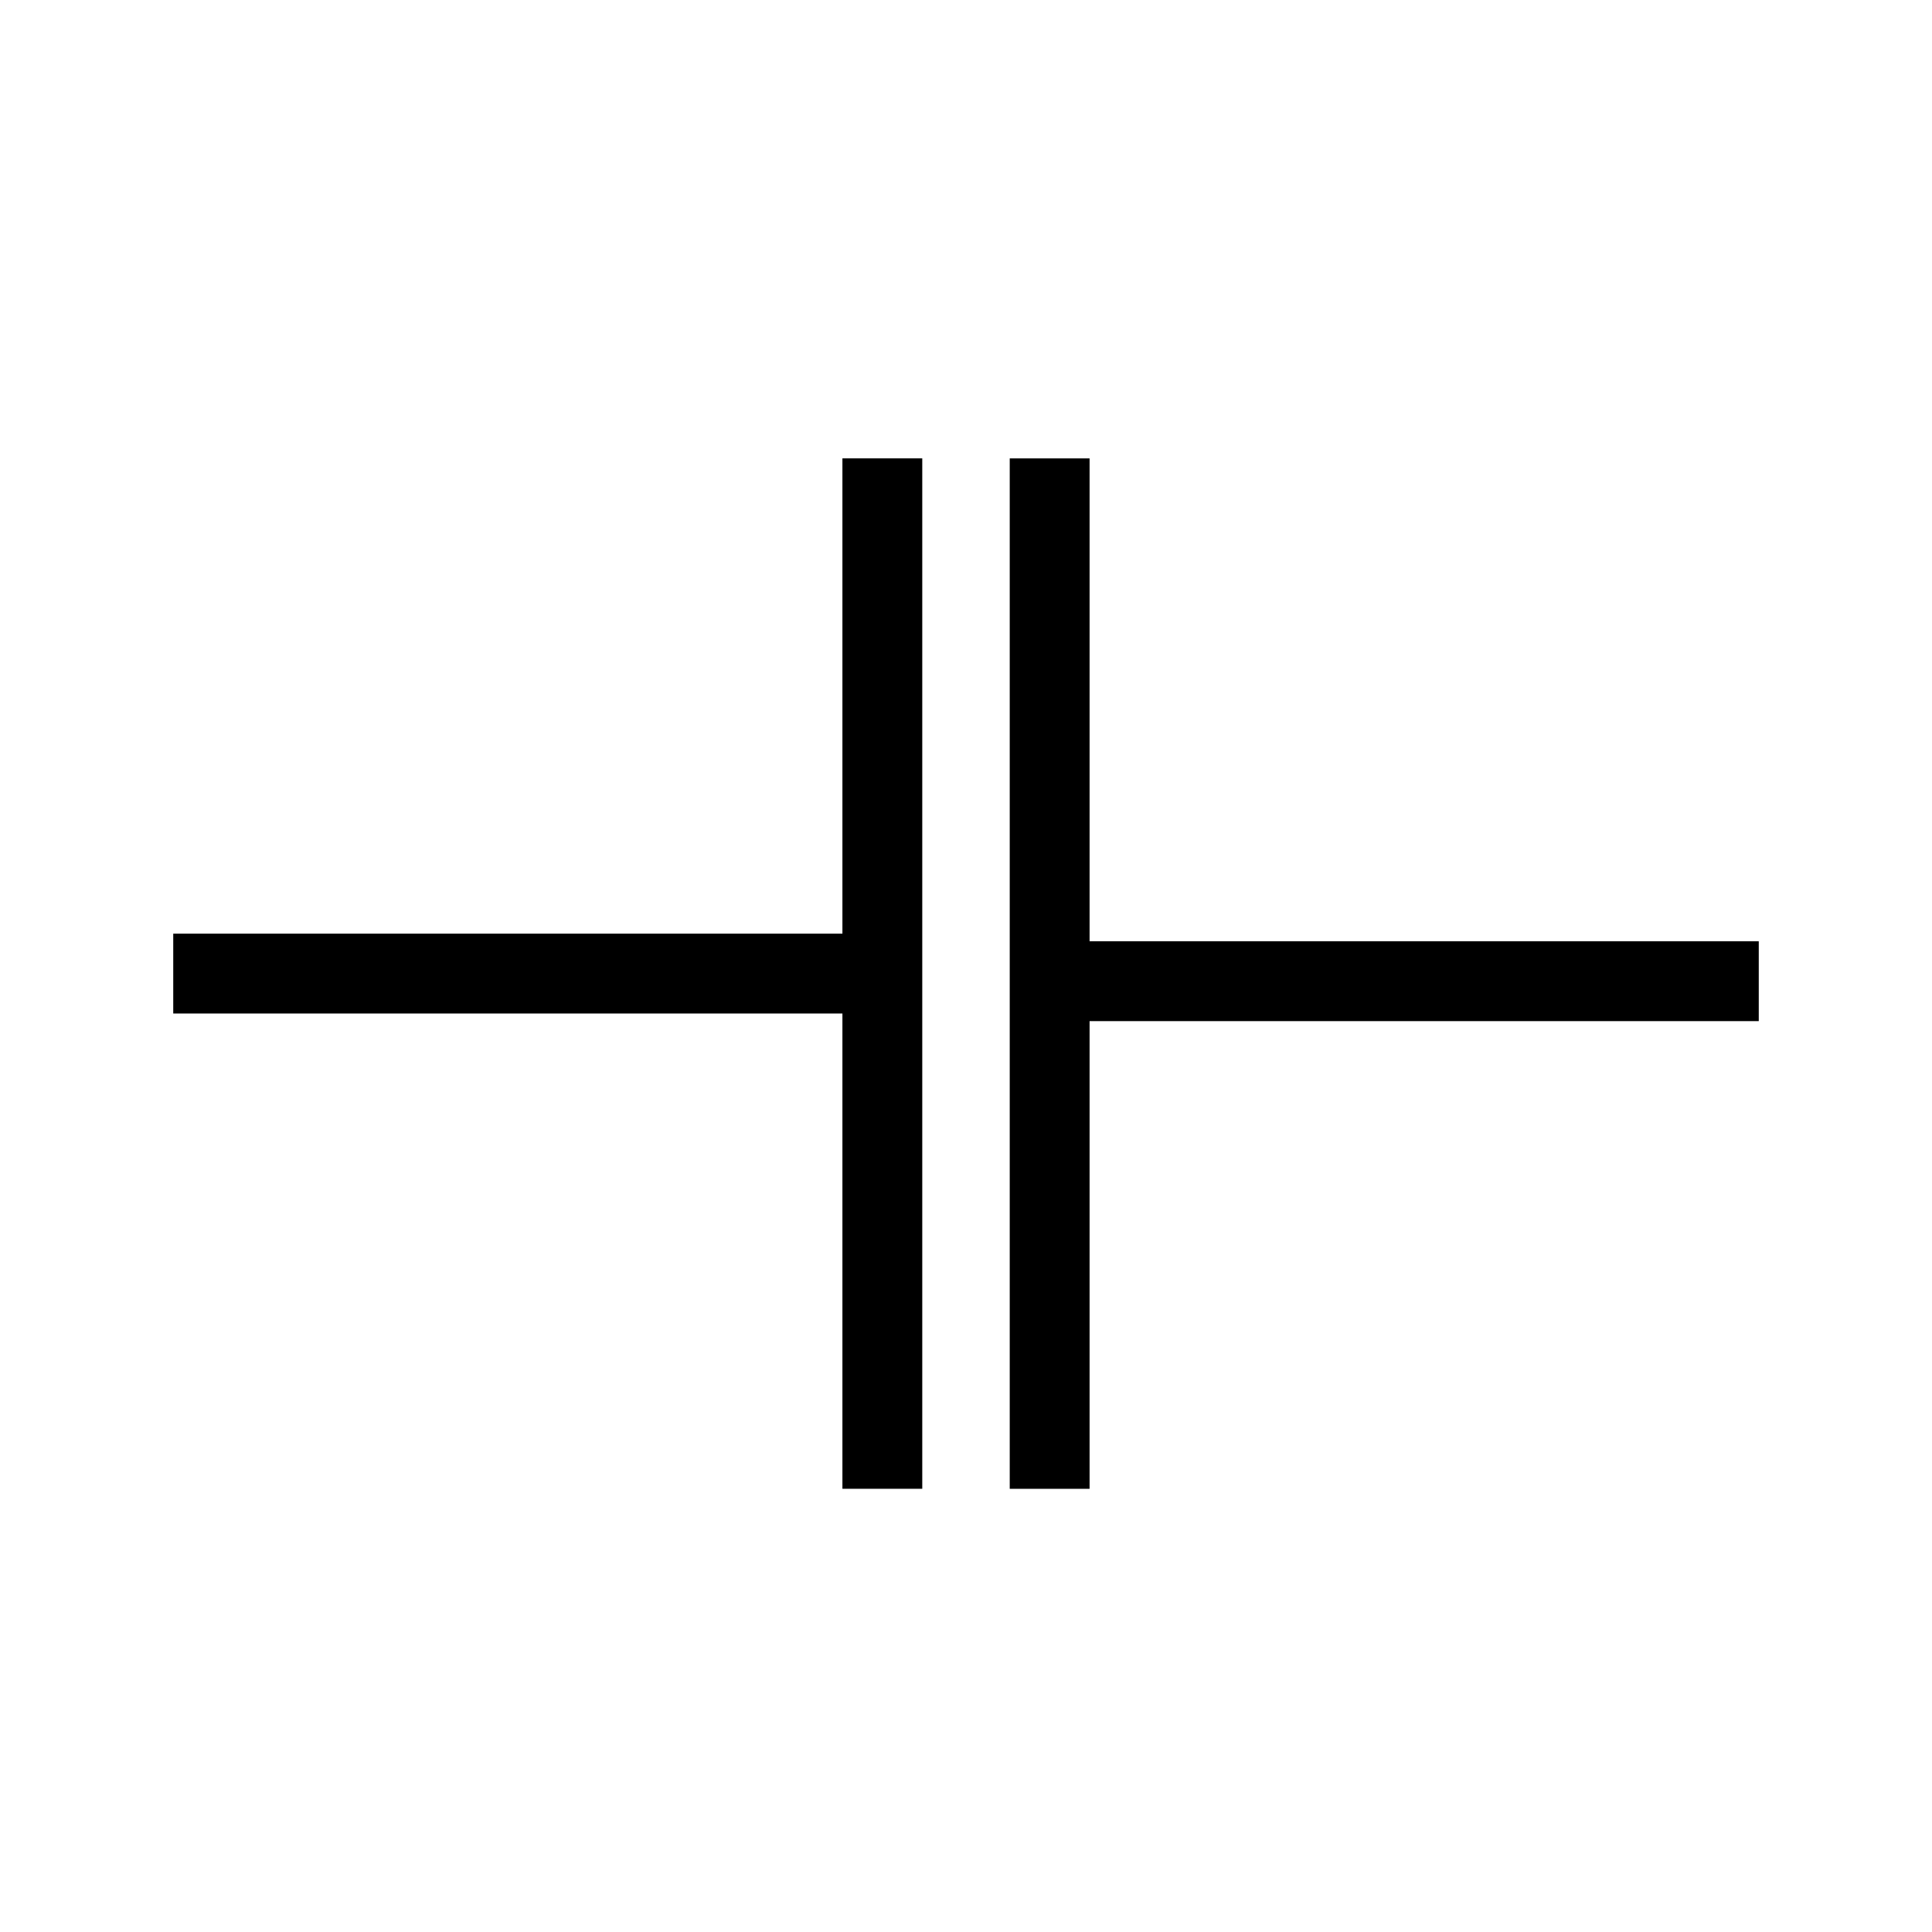
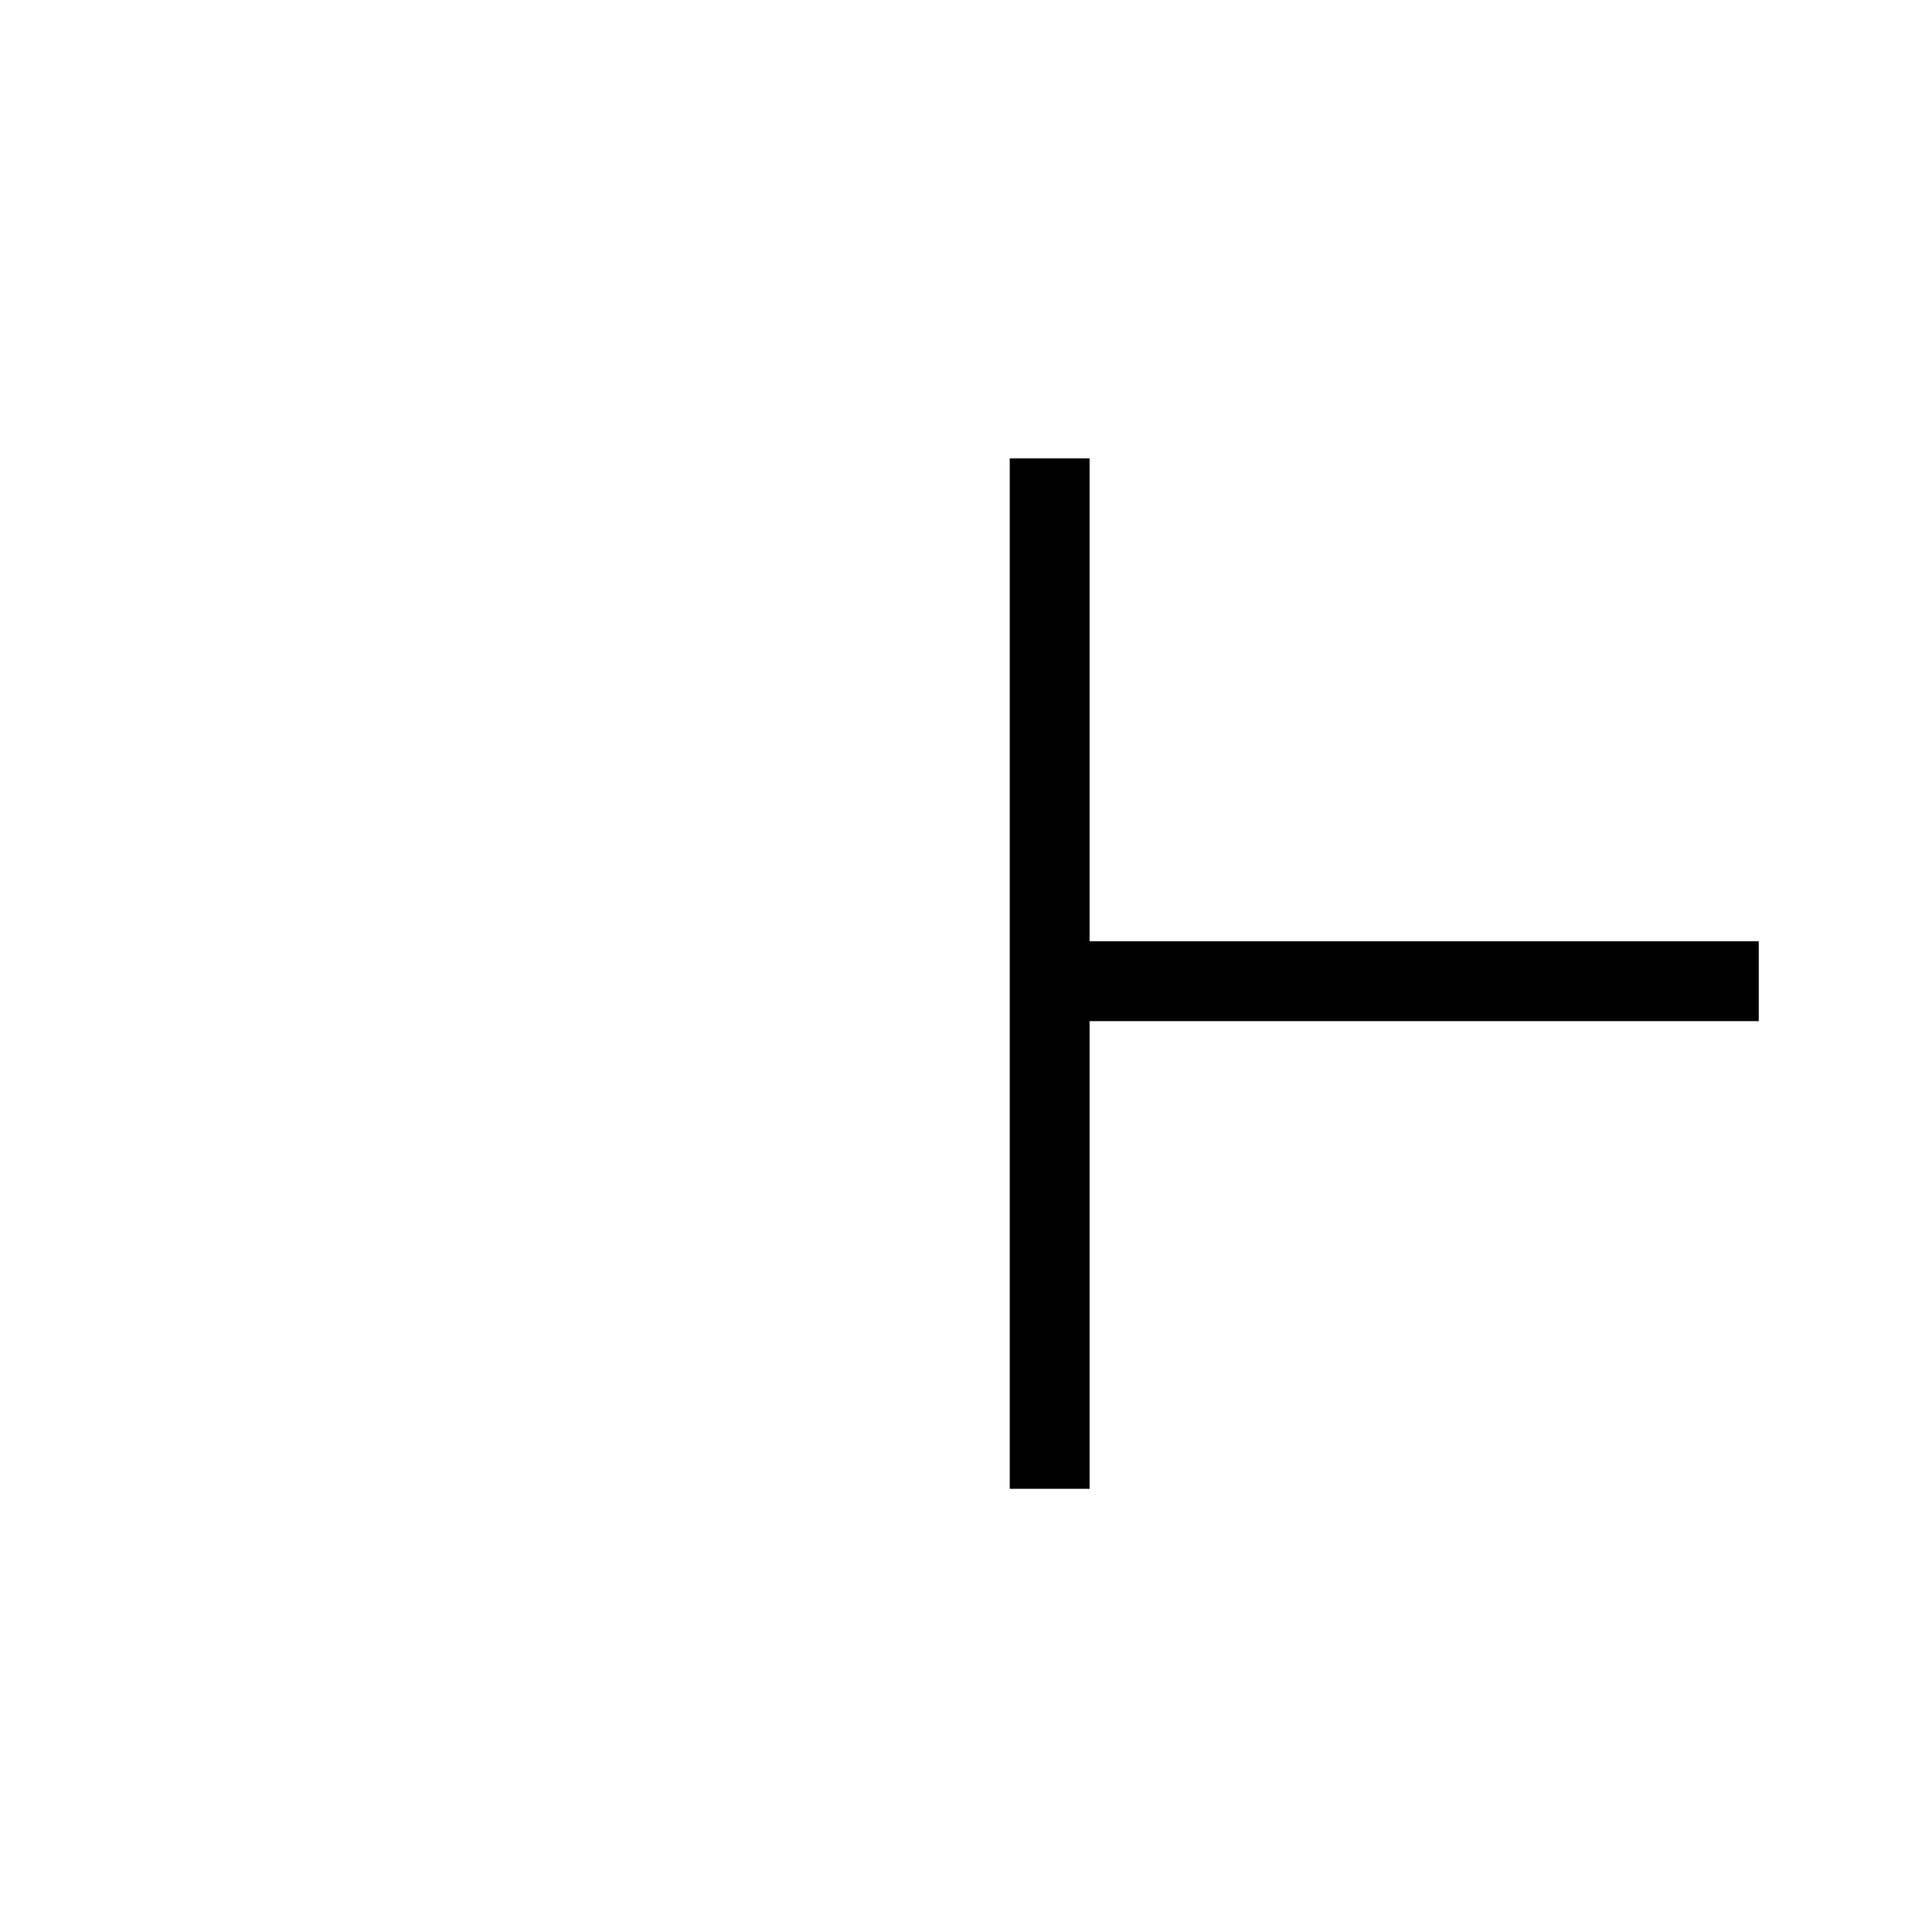
<svg xmlns="http://www.w3.org/2000/svg" fill="#000000" width="800px" height="800px" version="1.1" viewBox="144 144 512 512">
  <g>
-     <path d="m367.25 391.43h-177.34v21.16h177.34v125.95h21.16v-273.07h-21.16z" />
    <path d="m610.09 393.45h-177.34v-127.97h-21.16v273.07h21.16v-123.94h177.34z" />
  </g>
</svg>